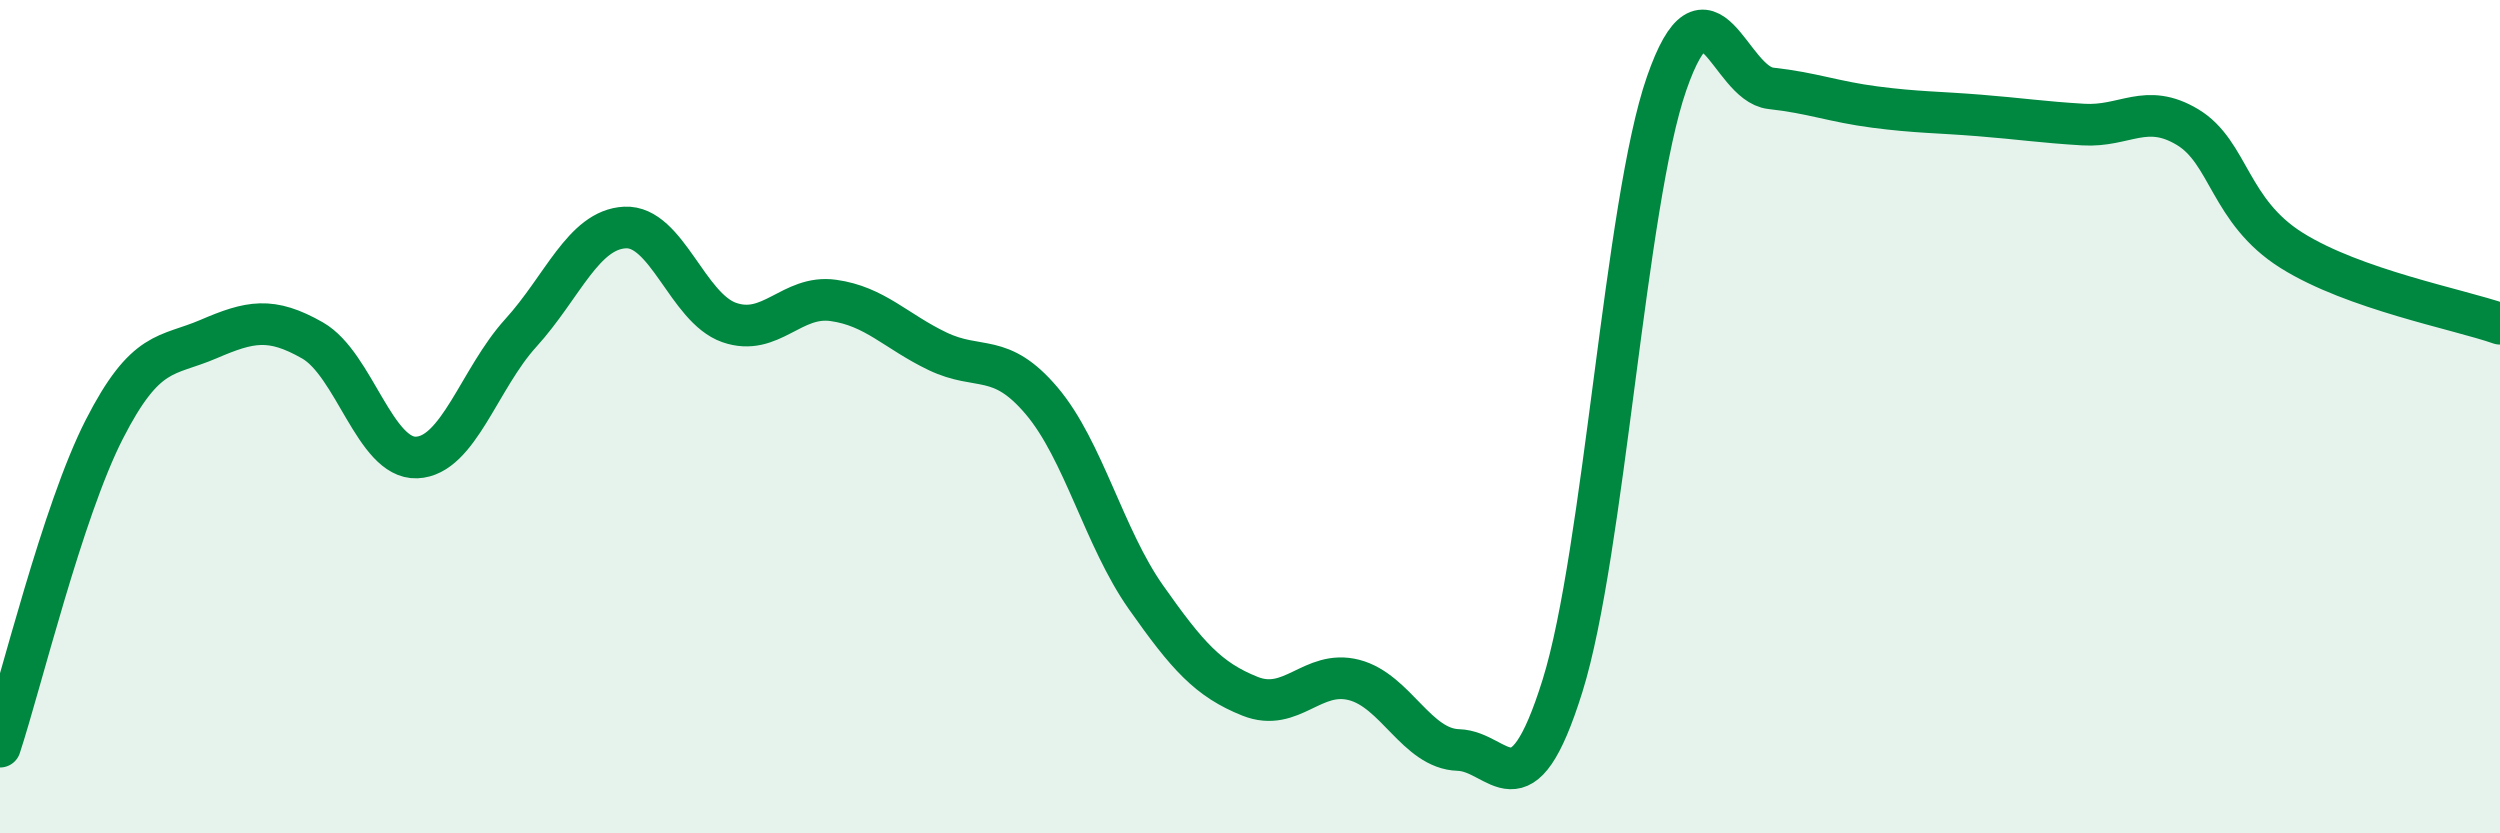
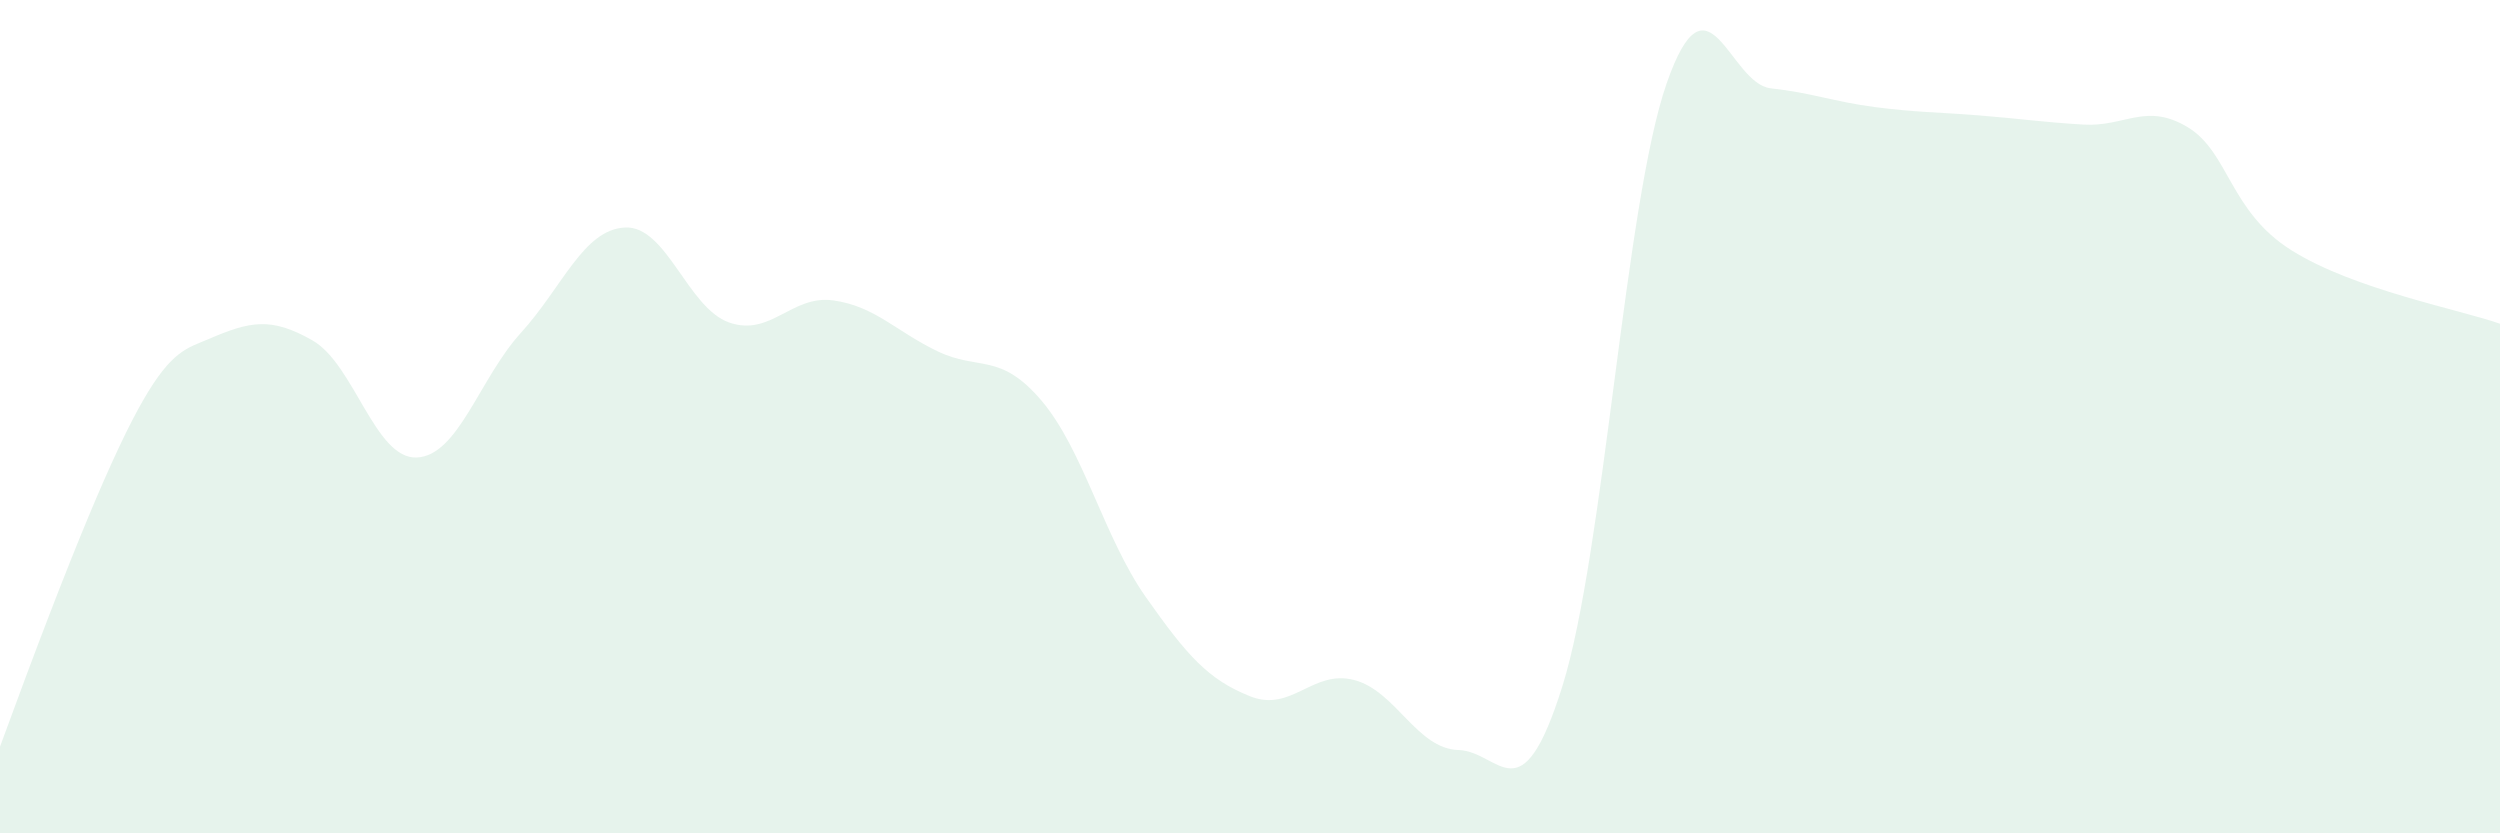
<svg xmlns="http://www.w3.org/2000/svg" width="60" height="20" viewBox="0 0 60 20">
-   <path d="M 0,17.92 C 0.5,16.4 1.5,12.27 2.5,10.31 C 3.5,8.35 4,8.57 5,8.14 C 6,7.71 6.5,7.6 7.5,8.17 C 8.5,8.74 9,11.02 10,10.98 C 11,10.94 11.5,9.09 12.5,7.99 C 13.5,6.89 14,5.51 15,5.46 C 16,5.41 16.5,7.39 17.5,7.74 C 18.5,8.09 19,7.07 20,7.21 C 21,7.35 21.5,7.95 22.5,8.43 C 23.5,8.91 24,8.44 25,9.62 C 26,10.8 26.5,12.91 27.5,14.33 C 28.5,15.75 29,16.31 30,16.71 C 31,17.11 31.5,16.06 32.5,16.32 C 33.5,16.58 34,17.97 35,18 C 36,18.03 36.5,19.66 37.5,16.46 C 38.5,13.26 39,4.87 40,2 C 41,-0.87 41.5,2.01 42.5,2.12 C 43.5,2.23 44,2.44 45,2.57 C 46,2.7 46.5,2.69 47.5,2.77 C 48.5,2.85 49,2.93 50,2.99 C 51,3.05 51.5,2.45 52.5,3.05 C 53.5,3.65 53.5,5.07 55,6.01 C 56.5,6.95 59,7.42 60,7.77L60 20L0 20Z" fill="#008740" opacity="0.1" stroke-linecap="round" stroke-linejoin="round" />
-   <path d="M 0,17.92 C 0.5,16.4 1.5,12.27 2.5,10.31 C 3.5,8.35 4,8.57 5,8.14 C 6,7.71 6.5,7.6 7.5,8.17 C 8.5,8.74 9,11.02 10,10.98 C 11,10.94 11.5,9.09 12.5,7.99 C 13.5,6.89 14,5.51 15,5.46 C 16,5.41 16.5,7.39 17.5,7.74 C 18.5,8.09 19,7.07 20,7.21 C 21,7.35 21.5,7.95 22.5,8.43 C 23.5,8.91 24,8.44 25,9.62 C 26,10.8 26.5,12.91 27.5,14.33 C 28.5,15.75 29,16.31 30,16.71 C 31,17.11 31.5,16.06 32.5,16.32 C 33.5,16.58 34,17.97 35,18 C 36,18.03 36.5,19.66 37.5,16.46 C 38.5,13.26 39,4.87 40,2 C 41,-0.87 41.5,2.01 42.5,2.12 C 43.5,2.23 44,2.44 45,2.57 C 46,2.7 46.5,2.69 47.5,2.77 C 48.5,2.85 49,2.93 50,2.99 C 51,3.05 51.5,2.45 52.5,3.05 C 53.5,3.65 53.5,5.07 55,6.01 C 56.5,6.95 59,7.42 60,7.77" stroke="#008740" stroke-width="1" fill="none" stroke-linecap="round" stroke-linejoin="round" />
+   <path d="M 0,17.92 C 3.5,8.35 4,8.57 5,8.14 C 6,7.71 6.5,7.6 7.5,8.17 C 8.5,8.74 9,11.02 10,10.98 C 11,10.94 11.5,9.09 12.5,7.99 C 13.5,6.89 14,5.51 15,5.46 C 16,5.41 16.5,7.39 17.5,7.74 C 18.5,8.09 19,7.07 20,7.21 C 21,7.35 21.5,7.95 22.5,8.43 C 23.5,8.91 24,8.44 25,9.62 C 26,10.8 26.5,12.91 27.5,14.33 C 28.5,15.75 29,16.31 30,16.71 C 31,17.11 31.5,16.06 32.5,16.32 C 33.5,16.58 34,17.97 35,18 C 36,18.03 36.5,19.66 37.5,16.46 C 38.5,13.26 39,4.87 40,2 C 41,-0.87 41.5,2.01 42.5,2.12 C 43.5,2.23 44,2.44 45,2.57 C 46,2.7 46.5,2.69 47.5,2.77 C 48.5,2.85 49,2.93 50,2.99 C 51,3.05 51.5,2.45 52.5,3.05 C 53.5,3.65 53.5,5.07 55,6.01 C 56.5,6.95 59,7.42 60,7.77L60 20L0 20Z" fill="#008740" opacity="0.1" stroke-linecap="round" stroke-linejoin="round" />
</svg>